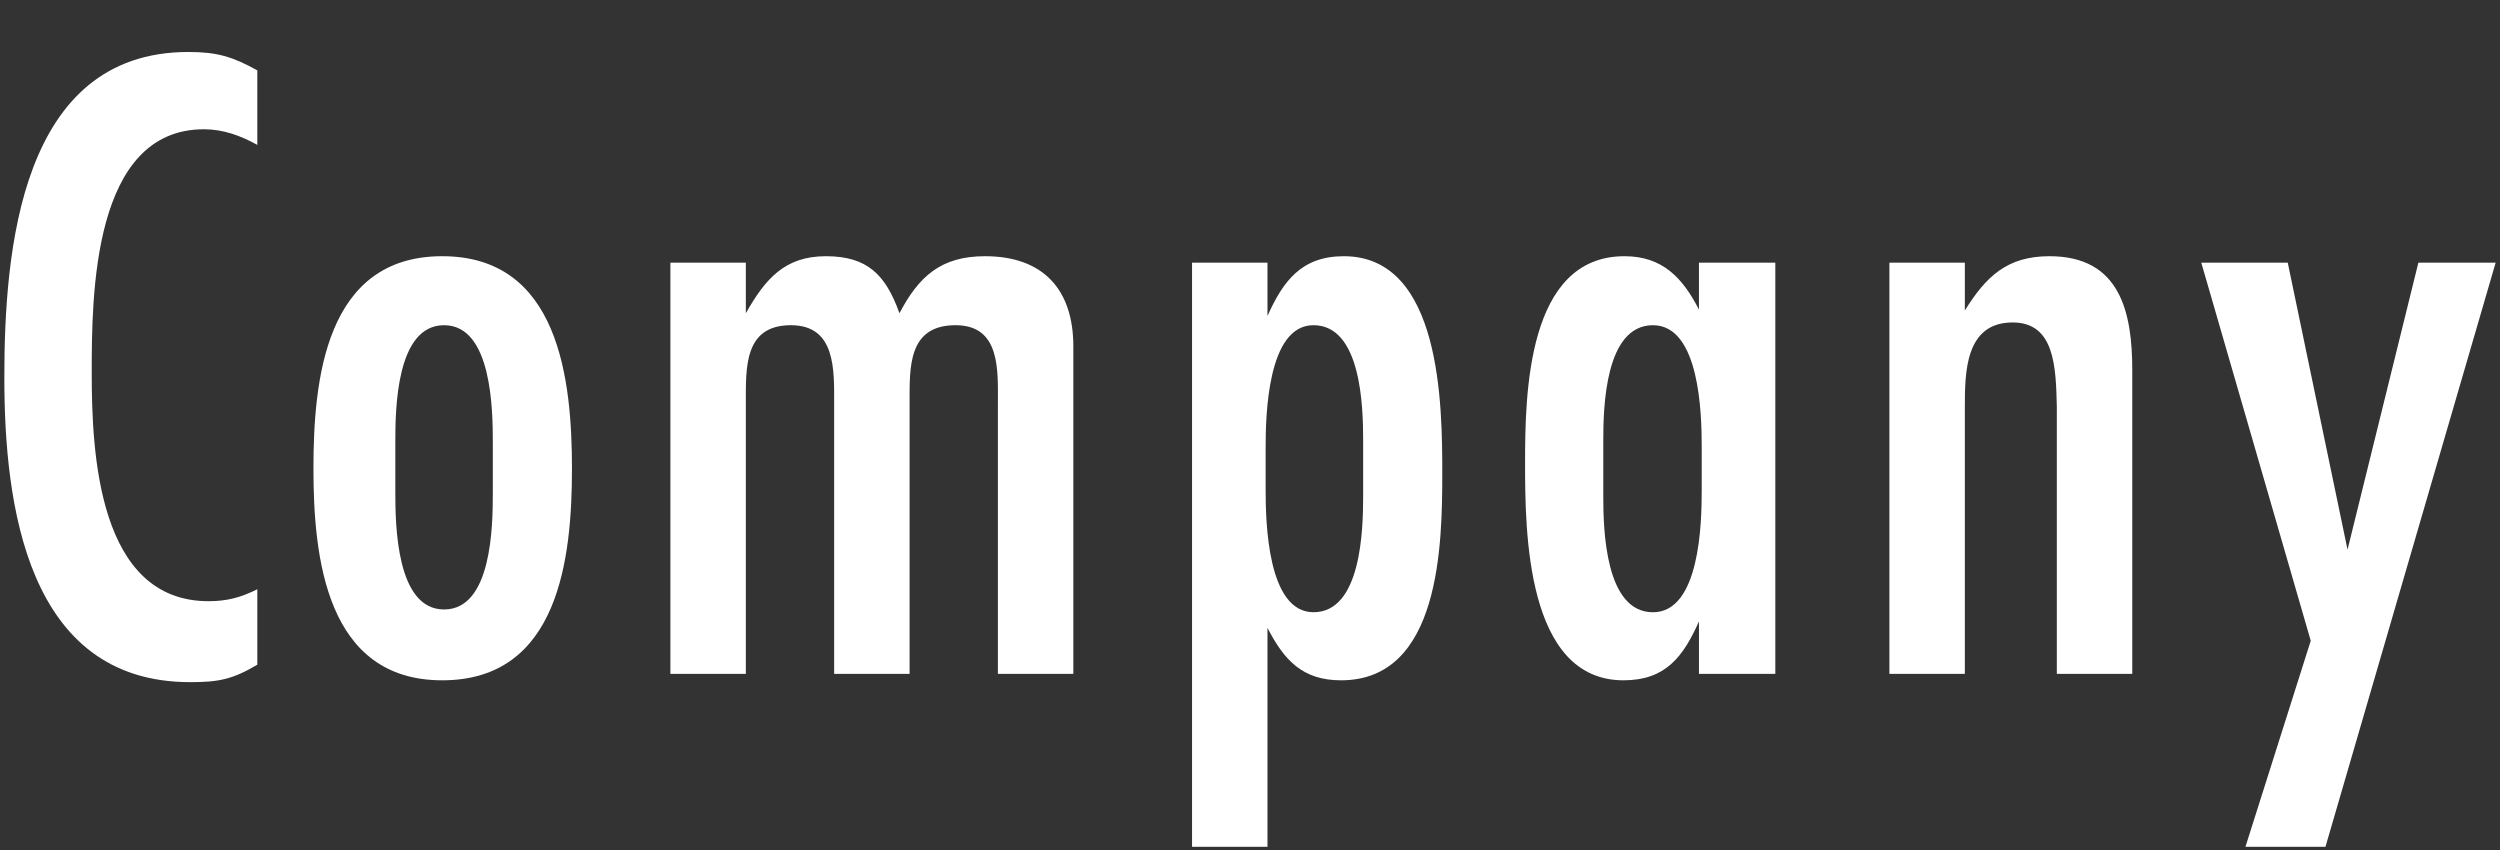
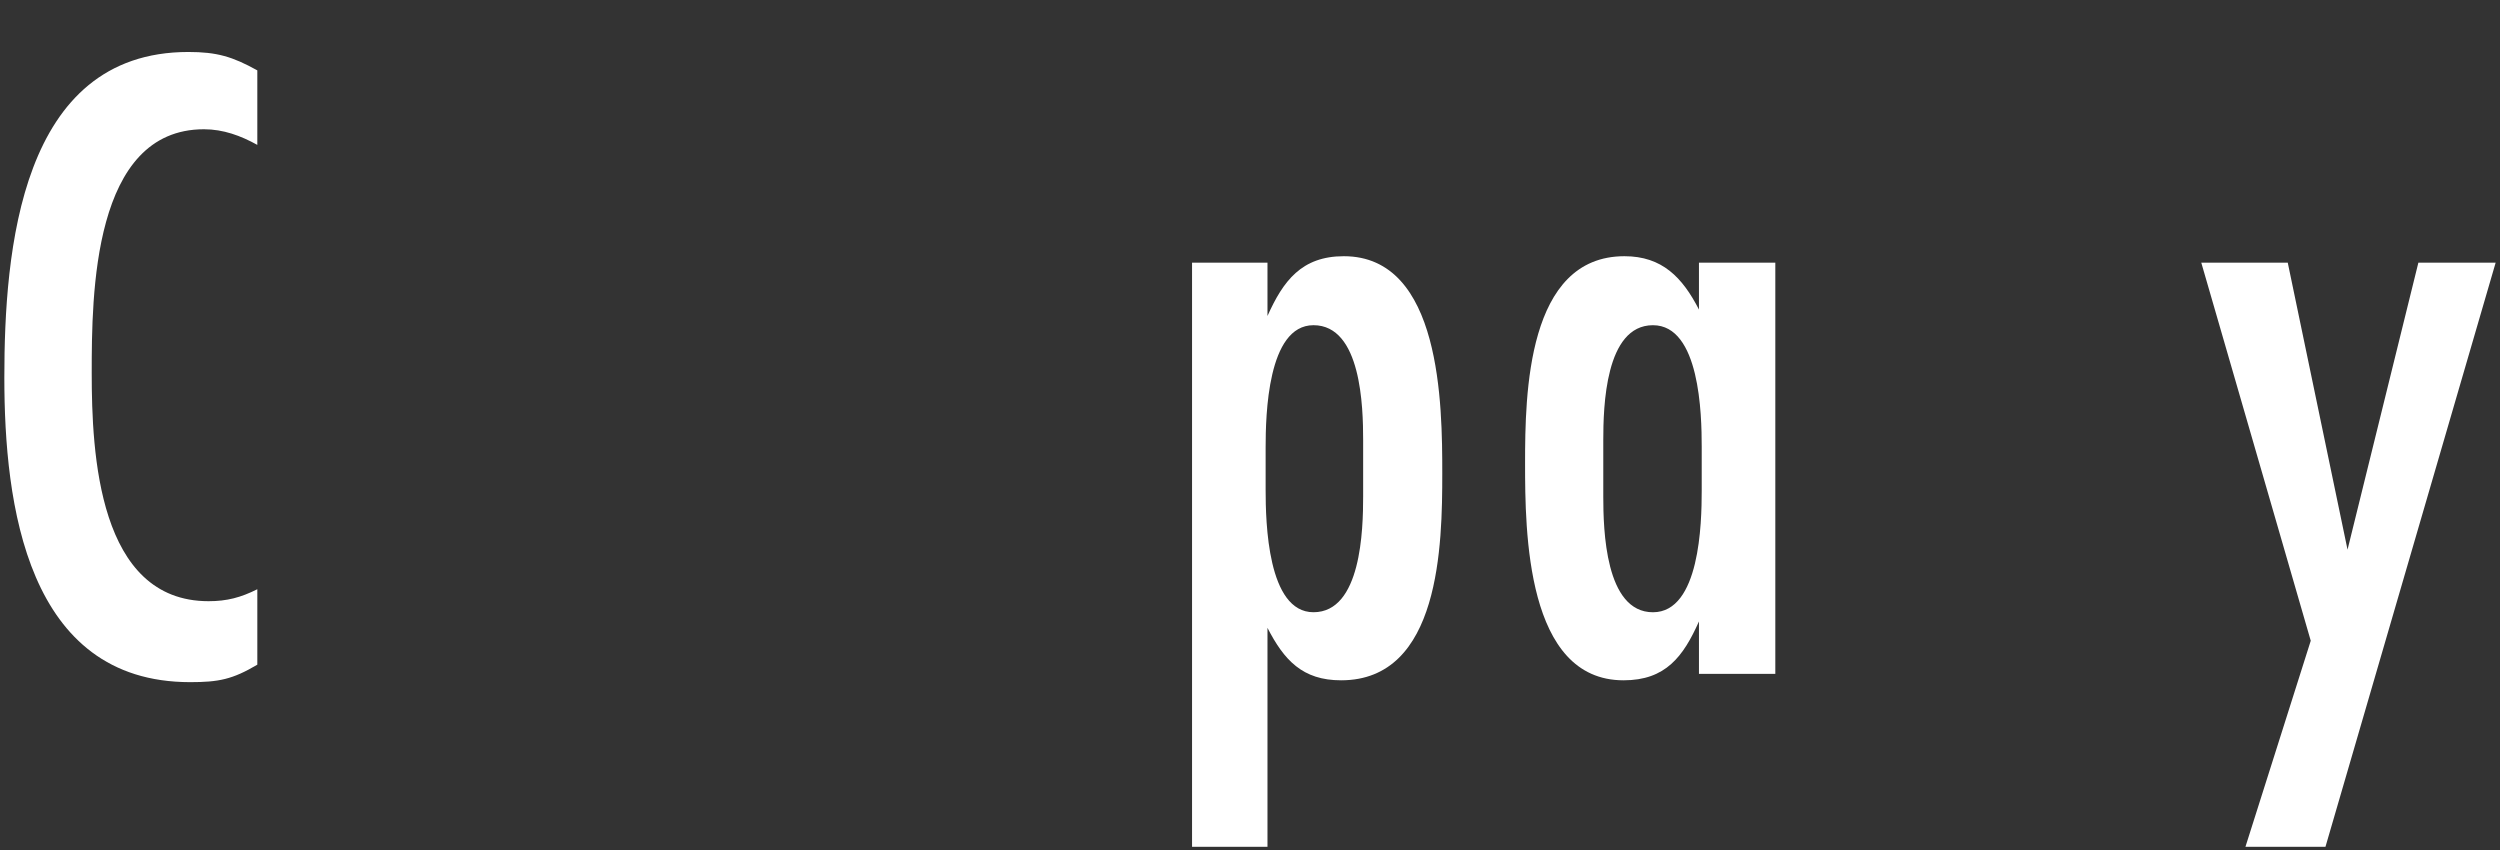
<svg xmlns="http://www.w3.org/2000/svg" id="a" viewBox="0 0 250 85">
  <rect x="0" y="0" width="250" height="85" fill="#333333" stroke="none" />
  <defs>
    <style>.b{fill:#fff;}</style>
  </defs>
  <path class="b" d="M25.732,66.467c-2.484,1.472-3.864,1.748-6.716,1.748C2.642,68.215.434,50.368.434,37.765S1.997,5.198,18.833,5.198c2.852,0,4.415.46,6.899,1.84v7.452c-1.656-.92-3.404-1.564-5.336-1.564-11.132,0-11.224,16.559-11.224,24.379,0,8.004.645,22.815,11.684,22.815,1.84,0,3.22-.368,4.876-1.196v7.544Z" />
-   <path class="b" d="M44.224,68.031c-11.591,0-12.879-12.235-12.879-21.159s1.195-21.251,12.879-21.251,12.972,12.327,12.972,21.251-1.288,21.159-12.972,21.159ZM49.283,44.296c0-3.312-.092-11.775-4.875-11.775s-4.876,8.372-4.876,11.683v4.968c0,3.312.092,11.775,4.876,11.775s4.875-8.372,4.875-11.683v-4.968Z" />
-   <path class="b" d="M99.79,67.387v-27.047c0-3.312.276-7.82-4.231-7.82-4.784,0-4.6,4.232-4.6,7.82v27.047h-7.544v-27.047c0-3.312.184-7.82-4.324-7.82-4.691,0-4.508,4.232-4.508,7.82v27.047h-7.543V26.265h7.543v5.06c1.933-3.404,3.864-5.704,8.004-5.704s5.979,1.84,7.359,5.704c1.933-3.68,4.141-5.704,8.556-5.704,5.796,0,8.832,3.312,8.832,9.016v32.75h-7.544Z" />
  <path class="b" d="M126.747,31.601c1.564-3.496,3.404-5.98,7.636-5.98,9.752,0,9.844,14.903,9.844,21.711,0,7.083-.184,20.699-10.119,20.699-3.864,0-5.704-2.024-7.36-5.244v21.895h-7.543V26.265h7.543v5.336ZM136.315,44.02c0-3.312-.185-11.5-4.968-11.5-4.601,0-4.784,9.016-4.784,12.235v4.232c0,3.22.184,12.236,4.784,12.236,4.783,0,4.968-8.28,4.968-11.592v-5.612Z" />
  <path class="b" d="M169.896,67.387v-5.244c-1.564,3.496-3.312,5.888-7.544,5.888-9.751,0-9.844-14.903-9.844-21.711,0-6.9.185-20.699,9.936-20.699,3.772,0,5.796,2.116,7.452,5.336v-4.692h7.636v41.122h-7.636ZM170.171,44.664c0-3.22-.184-12.143-4.875-12.143-4.784,0-4.968,8.188-4.968,11.5v5.612c0,3.312.184,11.592,4.968,11.592,4.691,0,4.875-8.924,4.875-12.144v-4.416Z" />
-   <path class="b" d="M205.683,67.387v-26.679c-.092-3.956-.184-8.463-4.415-8.463-4.784,0-4.784,5.06-4.784,8.555v26.587h-7.544V26.265h7.544v4.784c2.116-3.404,4.231-5.428,8.464-5.428,7.083,0,8.279,5.612,8.279,11.407v30.358h-7.544Z" />
  <path class="b" d="M232.547,84.682h-8.003l6.531-20.607-10.947-37.81h8.647l5.979,28.702,7.084-28.702h7.728l-17.02,58.417Z" />
</svg>